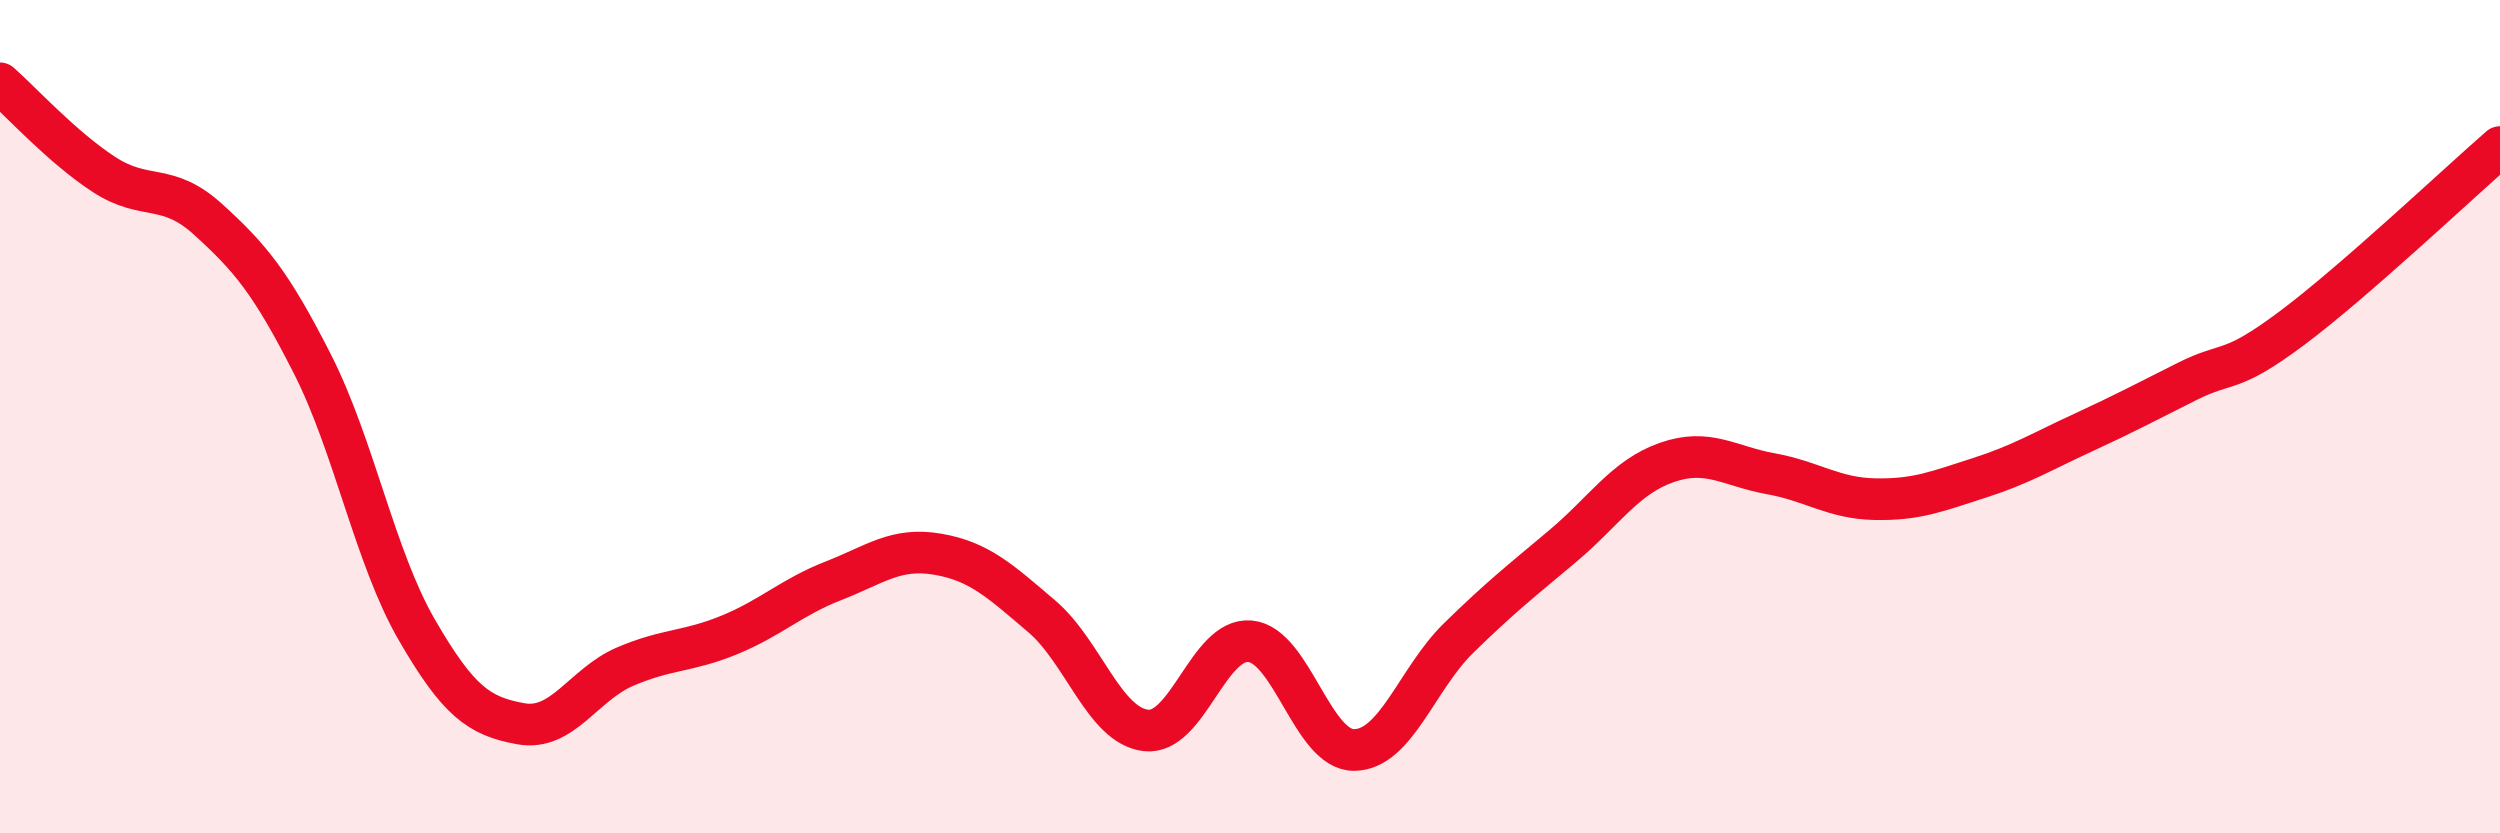
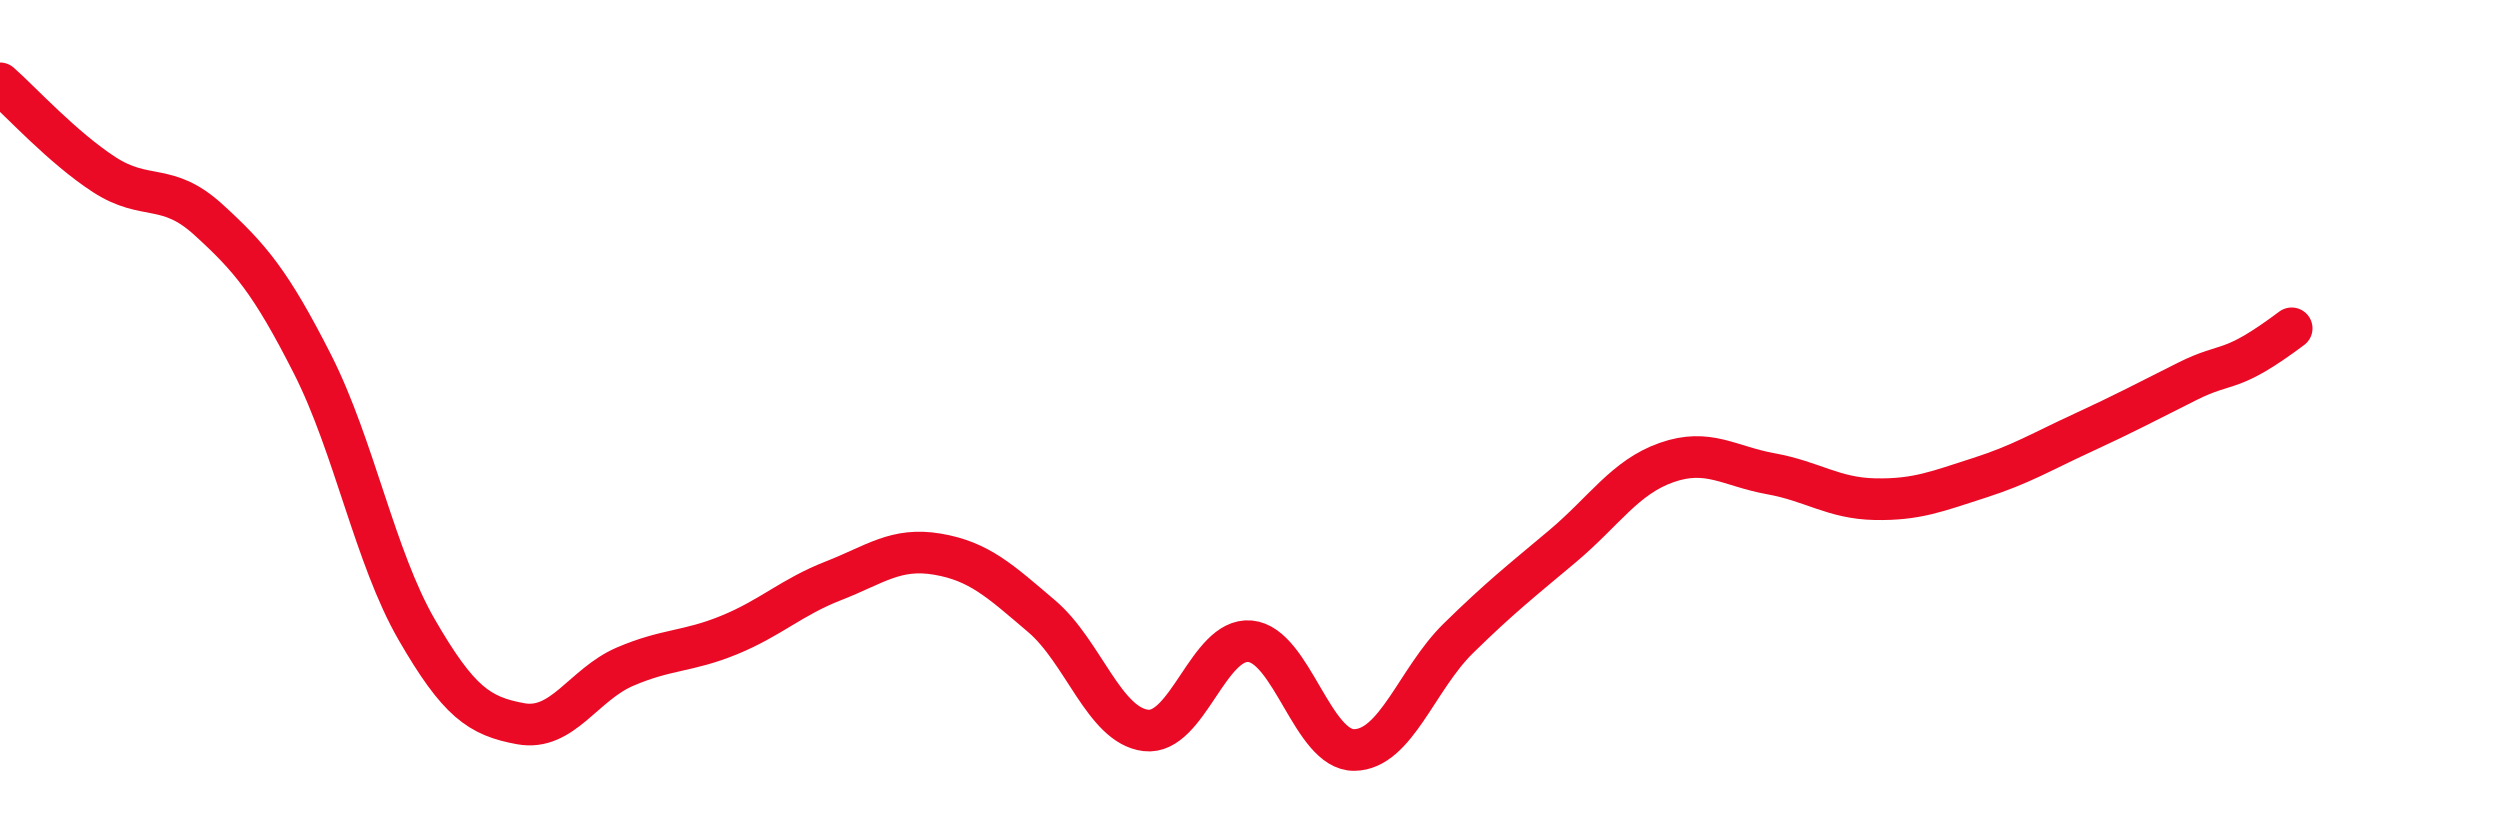
<svg xmlns="http://www.w3.org/2000/svg" width="60" height="20" viewBox="0 0 60 20">
-   <path d="M 0,2 C 0.5,2.44 1.5,3.54 2.5,4.19 C 3.5,4.84 4,4.36 5,5.27 C 6,6.18 6.5,6.77 7.5,8.74 C 8.5,10.71 9,13.38 10,15.11 C 11,16.84 11.5,17.19 12.5,17.37 C 13.5,17.55 14,16.43 15,16 C 16,15.57 16.5,15.65 17.5,15.24 C 18.5,14.83 19,14.33 20,13.94 C 21,13.55 21.5,13.13 22.5,13.3 C 23.5,13.47 24,13.94 25,14.79 C 26,15.64 26.5,17.41 27.5,17.53 C 28.5,17.65 29,15.3 30,15.39 C 31,15.48 31.5,18.01 32.5,18 C 33.5,17.99 34,16.3 35,15.32 C 36,14.34 36.5,13.95 37.5,13.11 C 38.5,12.27 39,11.45 40,11.1 C 41,10.75 41.5,11.19 42.5,11.37 C 43.5,11.55 44,11.96 45,11.98 C 46,12 46.5,11.79 47.5,11.47 C 48.5,11.15 49,10.84 50,10.38 C 51,9.92 51.5,9.65 52.5,9.15 C 53.5,8.65 53.5,9 55,7.88 C 56.5,6.76 59,4.4 60,3.53L60 20L0 20Z" fill="#EB0A25" opacity="0.1" stroke-linecap="round" stroke-linejoin="round" />
-   <path d="M 0,2 C 0.5,2.44 1.5,3.54 2.5,4.19 C 3.5,4.84 4,4.36 5,5.27 C 6,6.18 6.5,6.77 7.5,8.74 C 8.5,10.71 9,13.38 10,15.11 C 11,16.84 11.5,17.19 12.5,17.37 C 13.5,17.55 14,16.43 15,16 C 16,15.57 16.5,15.65 17.5,15.24 C 18.5,14.83 19,14.33 20,13.94 C 21,13.55 21.5,13.13 22.5,13.3 C 23.5,13.47 24,13.94 25,14.79 C 26,15.64 26.5,17.41 27.5,17.53 C 28.5,17.65 29,15.3 30,15.39 C 31,15.48 31.5,18.01 32.5,18 C 33.5,17.99 34,16.3 35,15.32 C 36,14.34 36.5,13.95 37.5,13.11 C 38.5,12.27 39,11.45 40,11.1 C 41,10.75 41.5,11.19 42.5,11.37 C 43.5,11.55 44,11.96 45,11.98 C 46,12 46.5,11.79 47.5,11.47 C 48.5,11.15 49,10.84 50,10.38 C 51,9.92 51.5,9.65 52.5,9.15 C 53.5,8.65 53.5,9 55,7.88 C 56.5,6.76 59,4.4 60,3.53" stroke="#EB0A25" stroke-width="1" fill="none" stroke-linecap="round" stroke-linejoin="round" />
+   <path d="M 0,2 C 0.5,2.44 1.5,3.54 2.5,4.19 C 3.5,4.84 4,4.36 5,5.27 C 6,6.18 6.5,6.77 7.5,8.74 C 8.5,10.71 9,13.38 10,15.11 C 11,16.84 11.5,17.19 12.5,17.37 C 13.5,17.55 14,16.43 15,16 C 16,15.57 16.5,15.65 17.5,15.24 C 18.5,14.83 19,14.33 20,13.94 C 21,13.55 21.5,13.13 22.5,13.3 C 23.5,13.47 24,13.94 25,14.79 C 26,15.64 26.5,17.41 27.5,17.53 C 28.5,17.65 29,15.3 30,15.39 C 31,15.48 31.5,18.01 32.5,18 C 33.5,17.99 34,16.3 35,15.32 C 36,14.34 36.5,13.95 37.5,13.11 C 38.5,12.27 39,11.45 40,11.1 C 41,10.75 41.5,11.19 42.5,11.37 C 43.5,11.55 44,11.96 45,11.98 C 46,12 46.5,11.79 47.5,11.47 C 48.5,11.15 49,10.84 50,10.38 C 51,9.92 51.5,9.65 52.5,9.15 C 53.5,8.65 53.5,9 55,7.88 " stroke="#EB0A25" stroke-width="1" fill="none" stroke-linecap="round" stroke-linejoin="round" />
</svg>